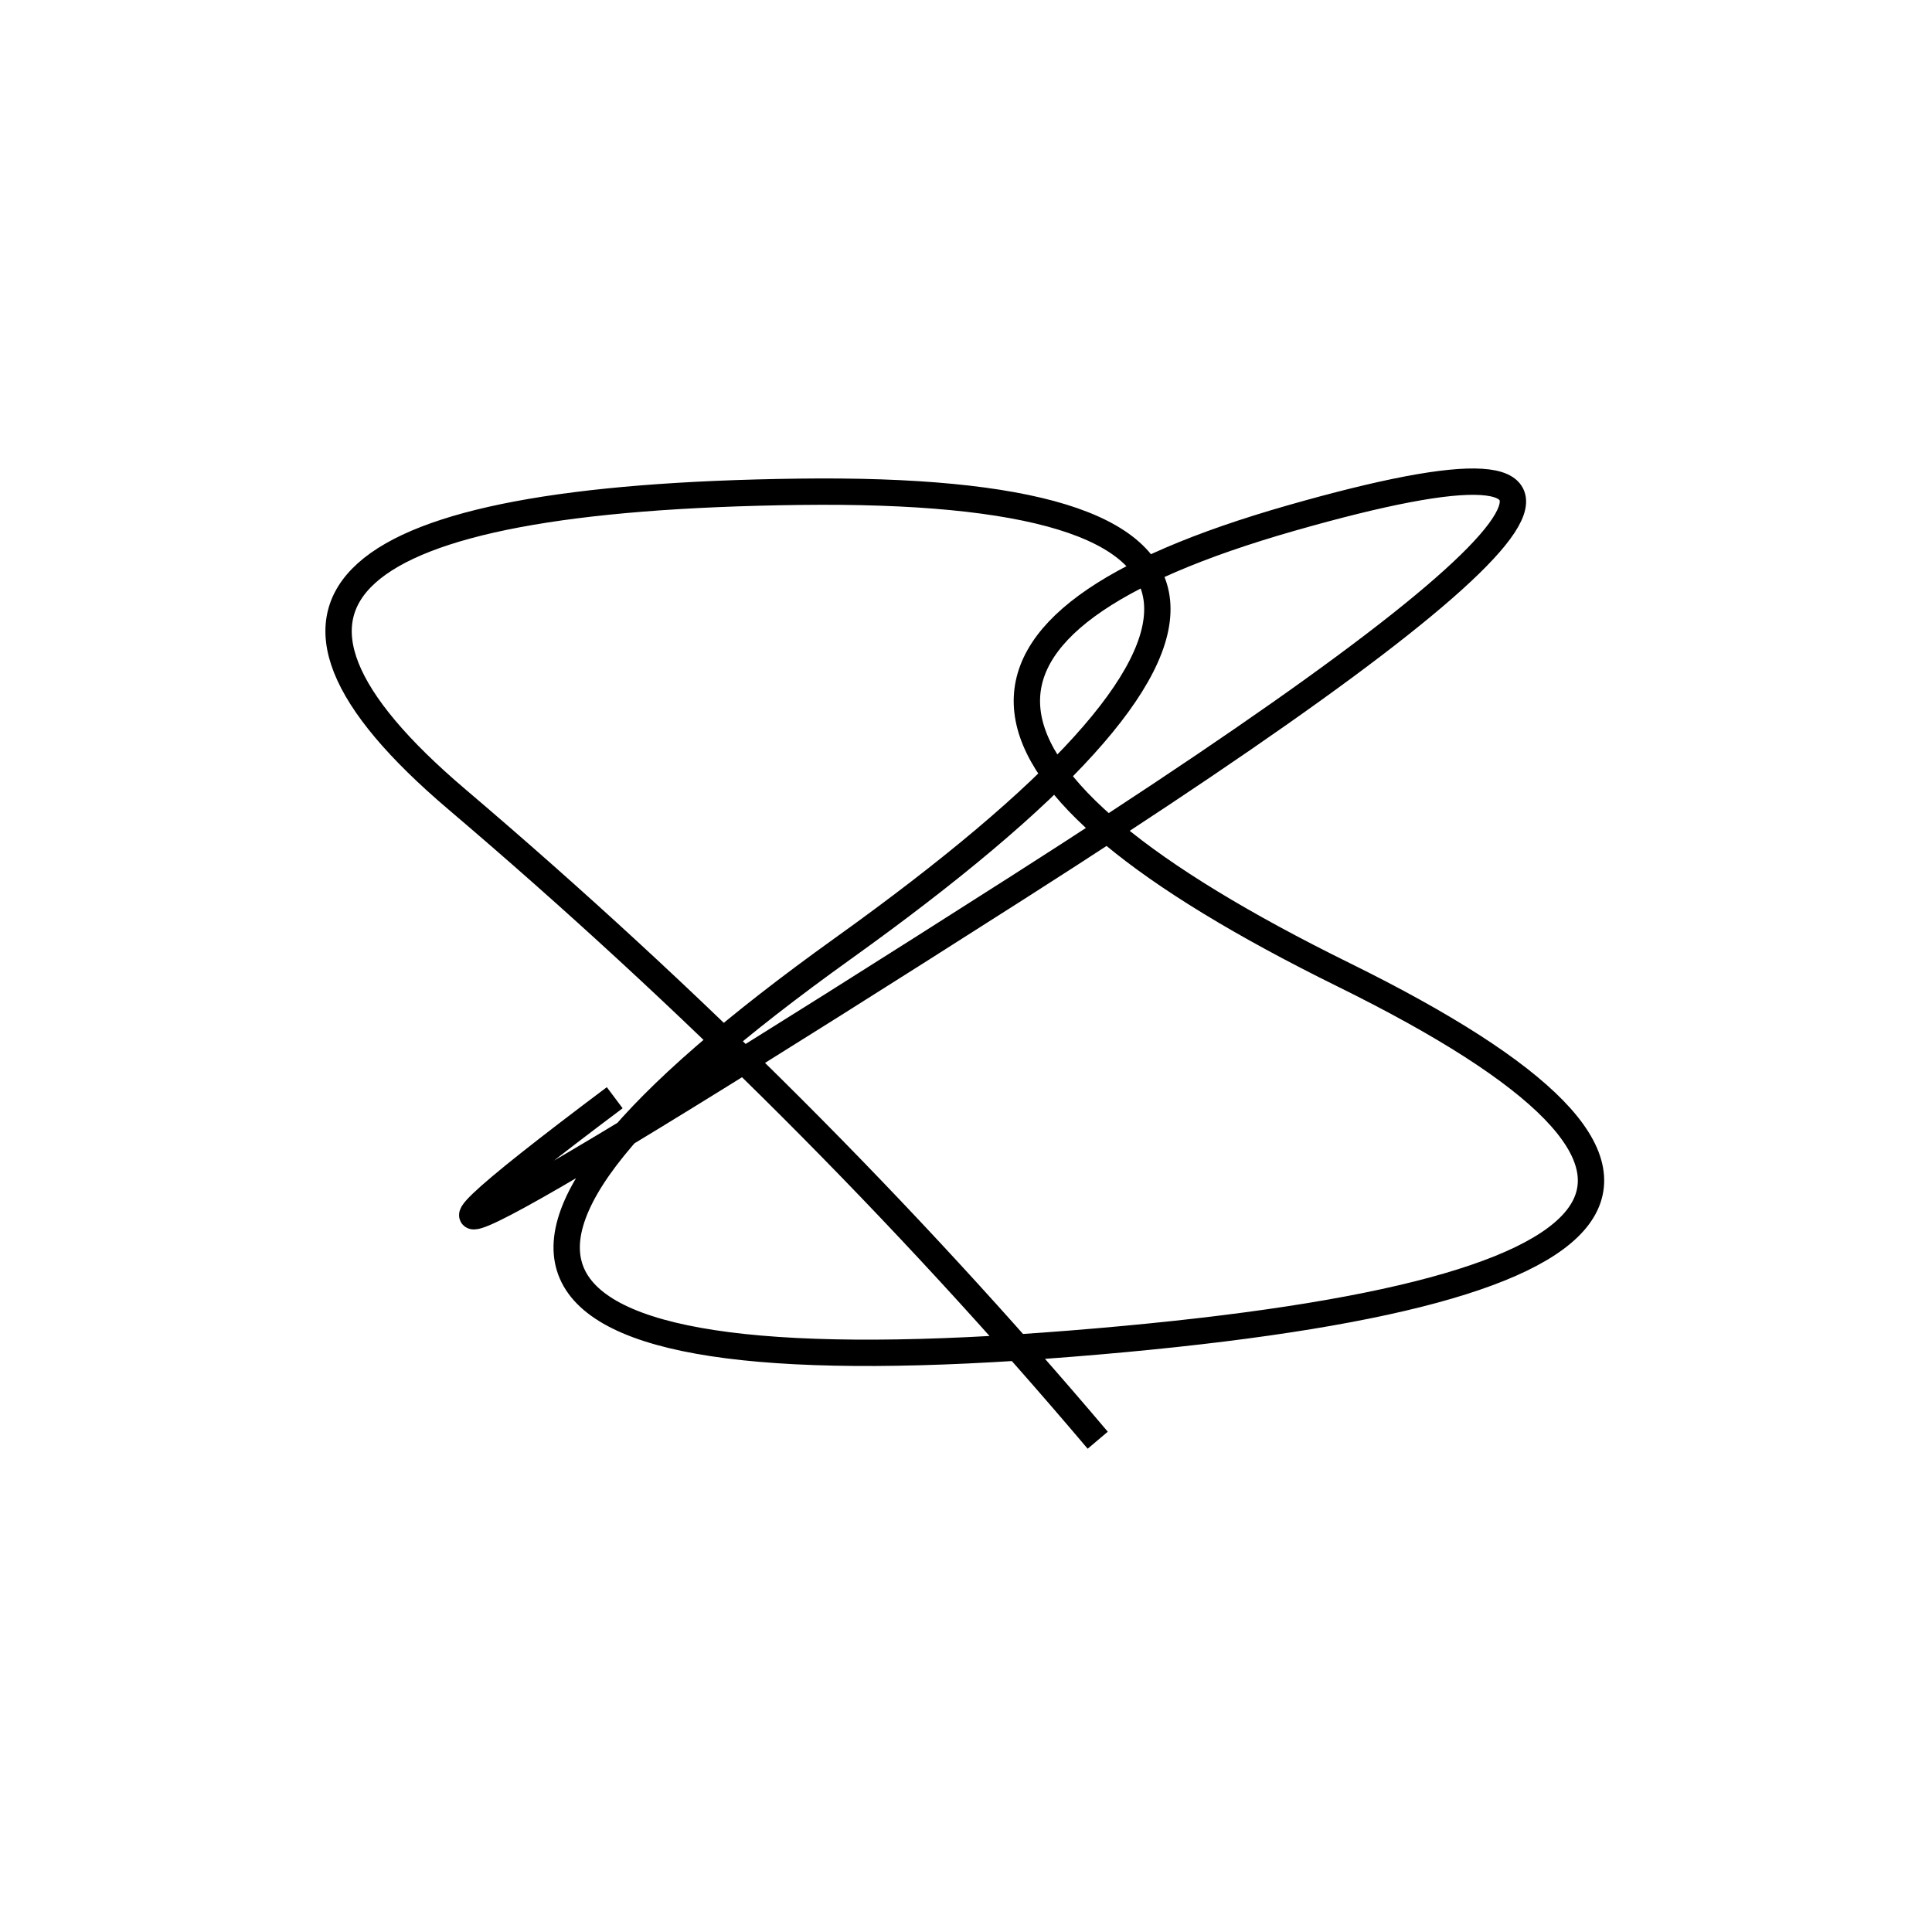
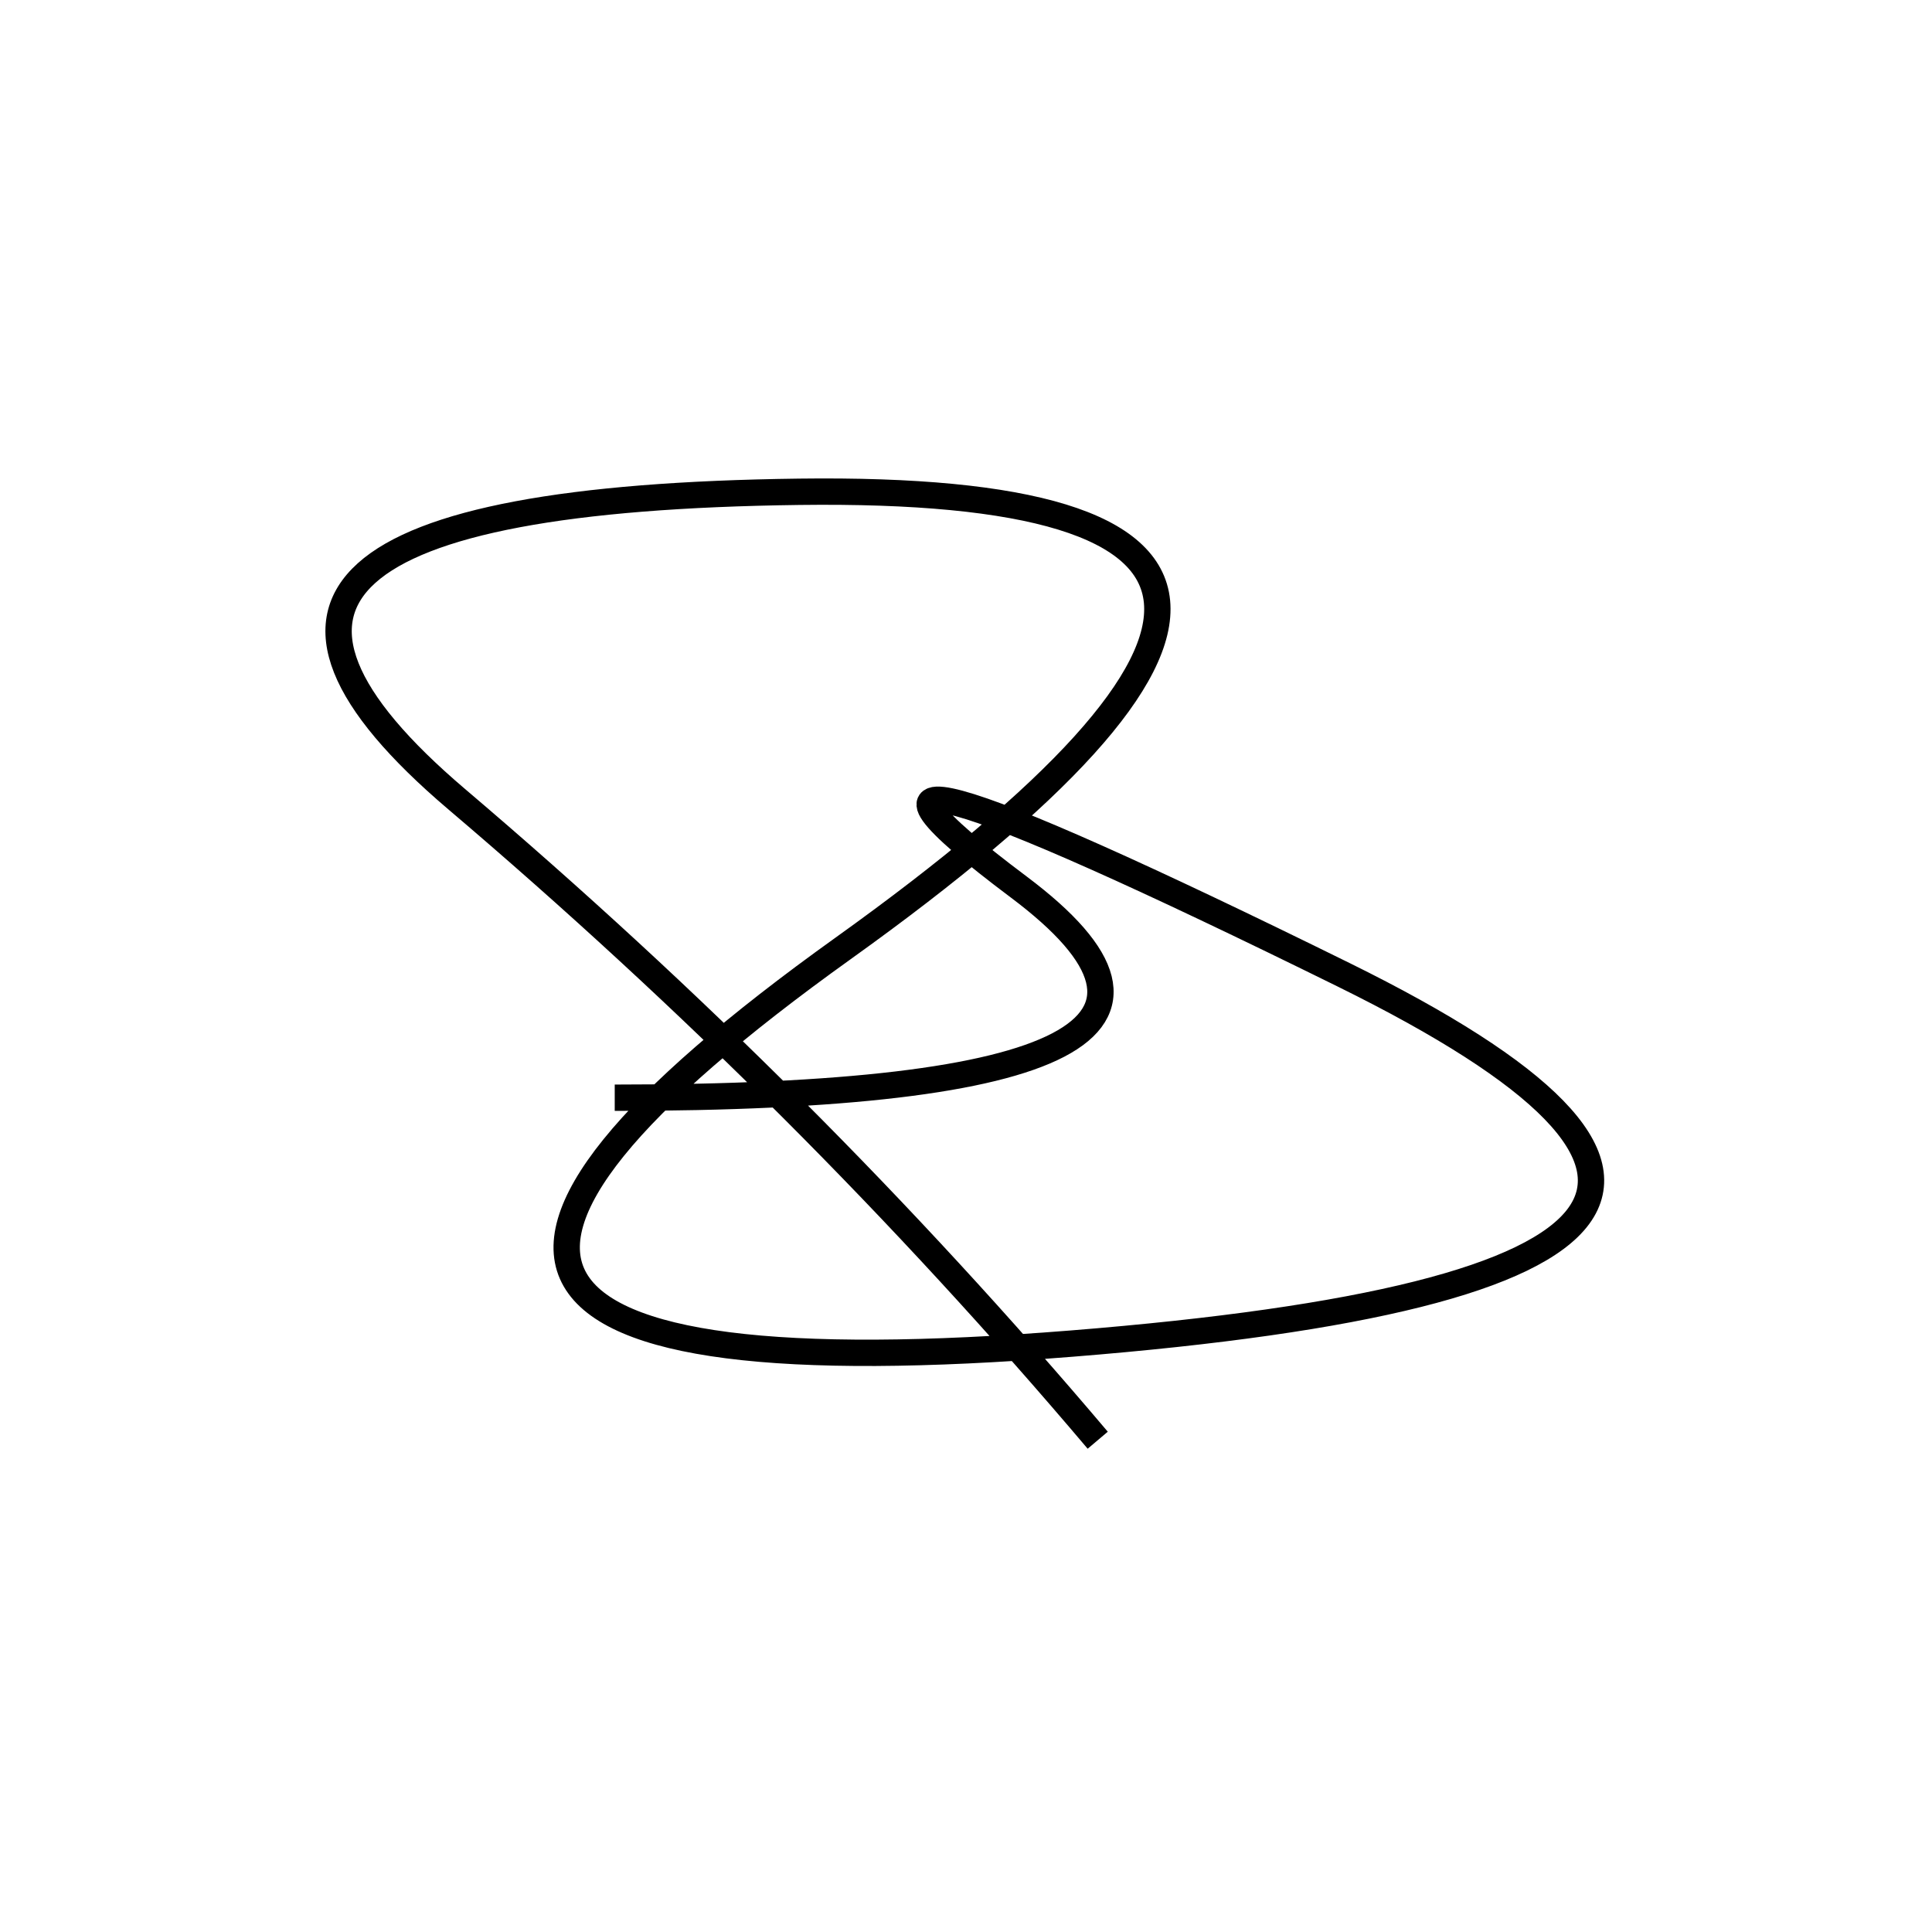
<svg xmlns="http://www.w3.org/2000/svg" width="220" height="220" shape-rendering="geometricPrecision">
-   <path d="M 125 164 Q 92 125, 52 91 T 91 56 T 96 108 T 122 153 T 153 111 T 147 59 T 116 101 T 70 125 " stroke="black" stroke-width="3" fill="transparent" />
+   <path d="M 125 164 Q 92 125, 52 91 T 91 56 T 96 108 T 122 153 T 153 111 T 116 101 T 70 125 " stroke="black" stroke-width="3" fill="transparent" />
</svg>